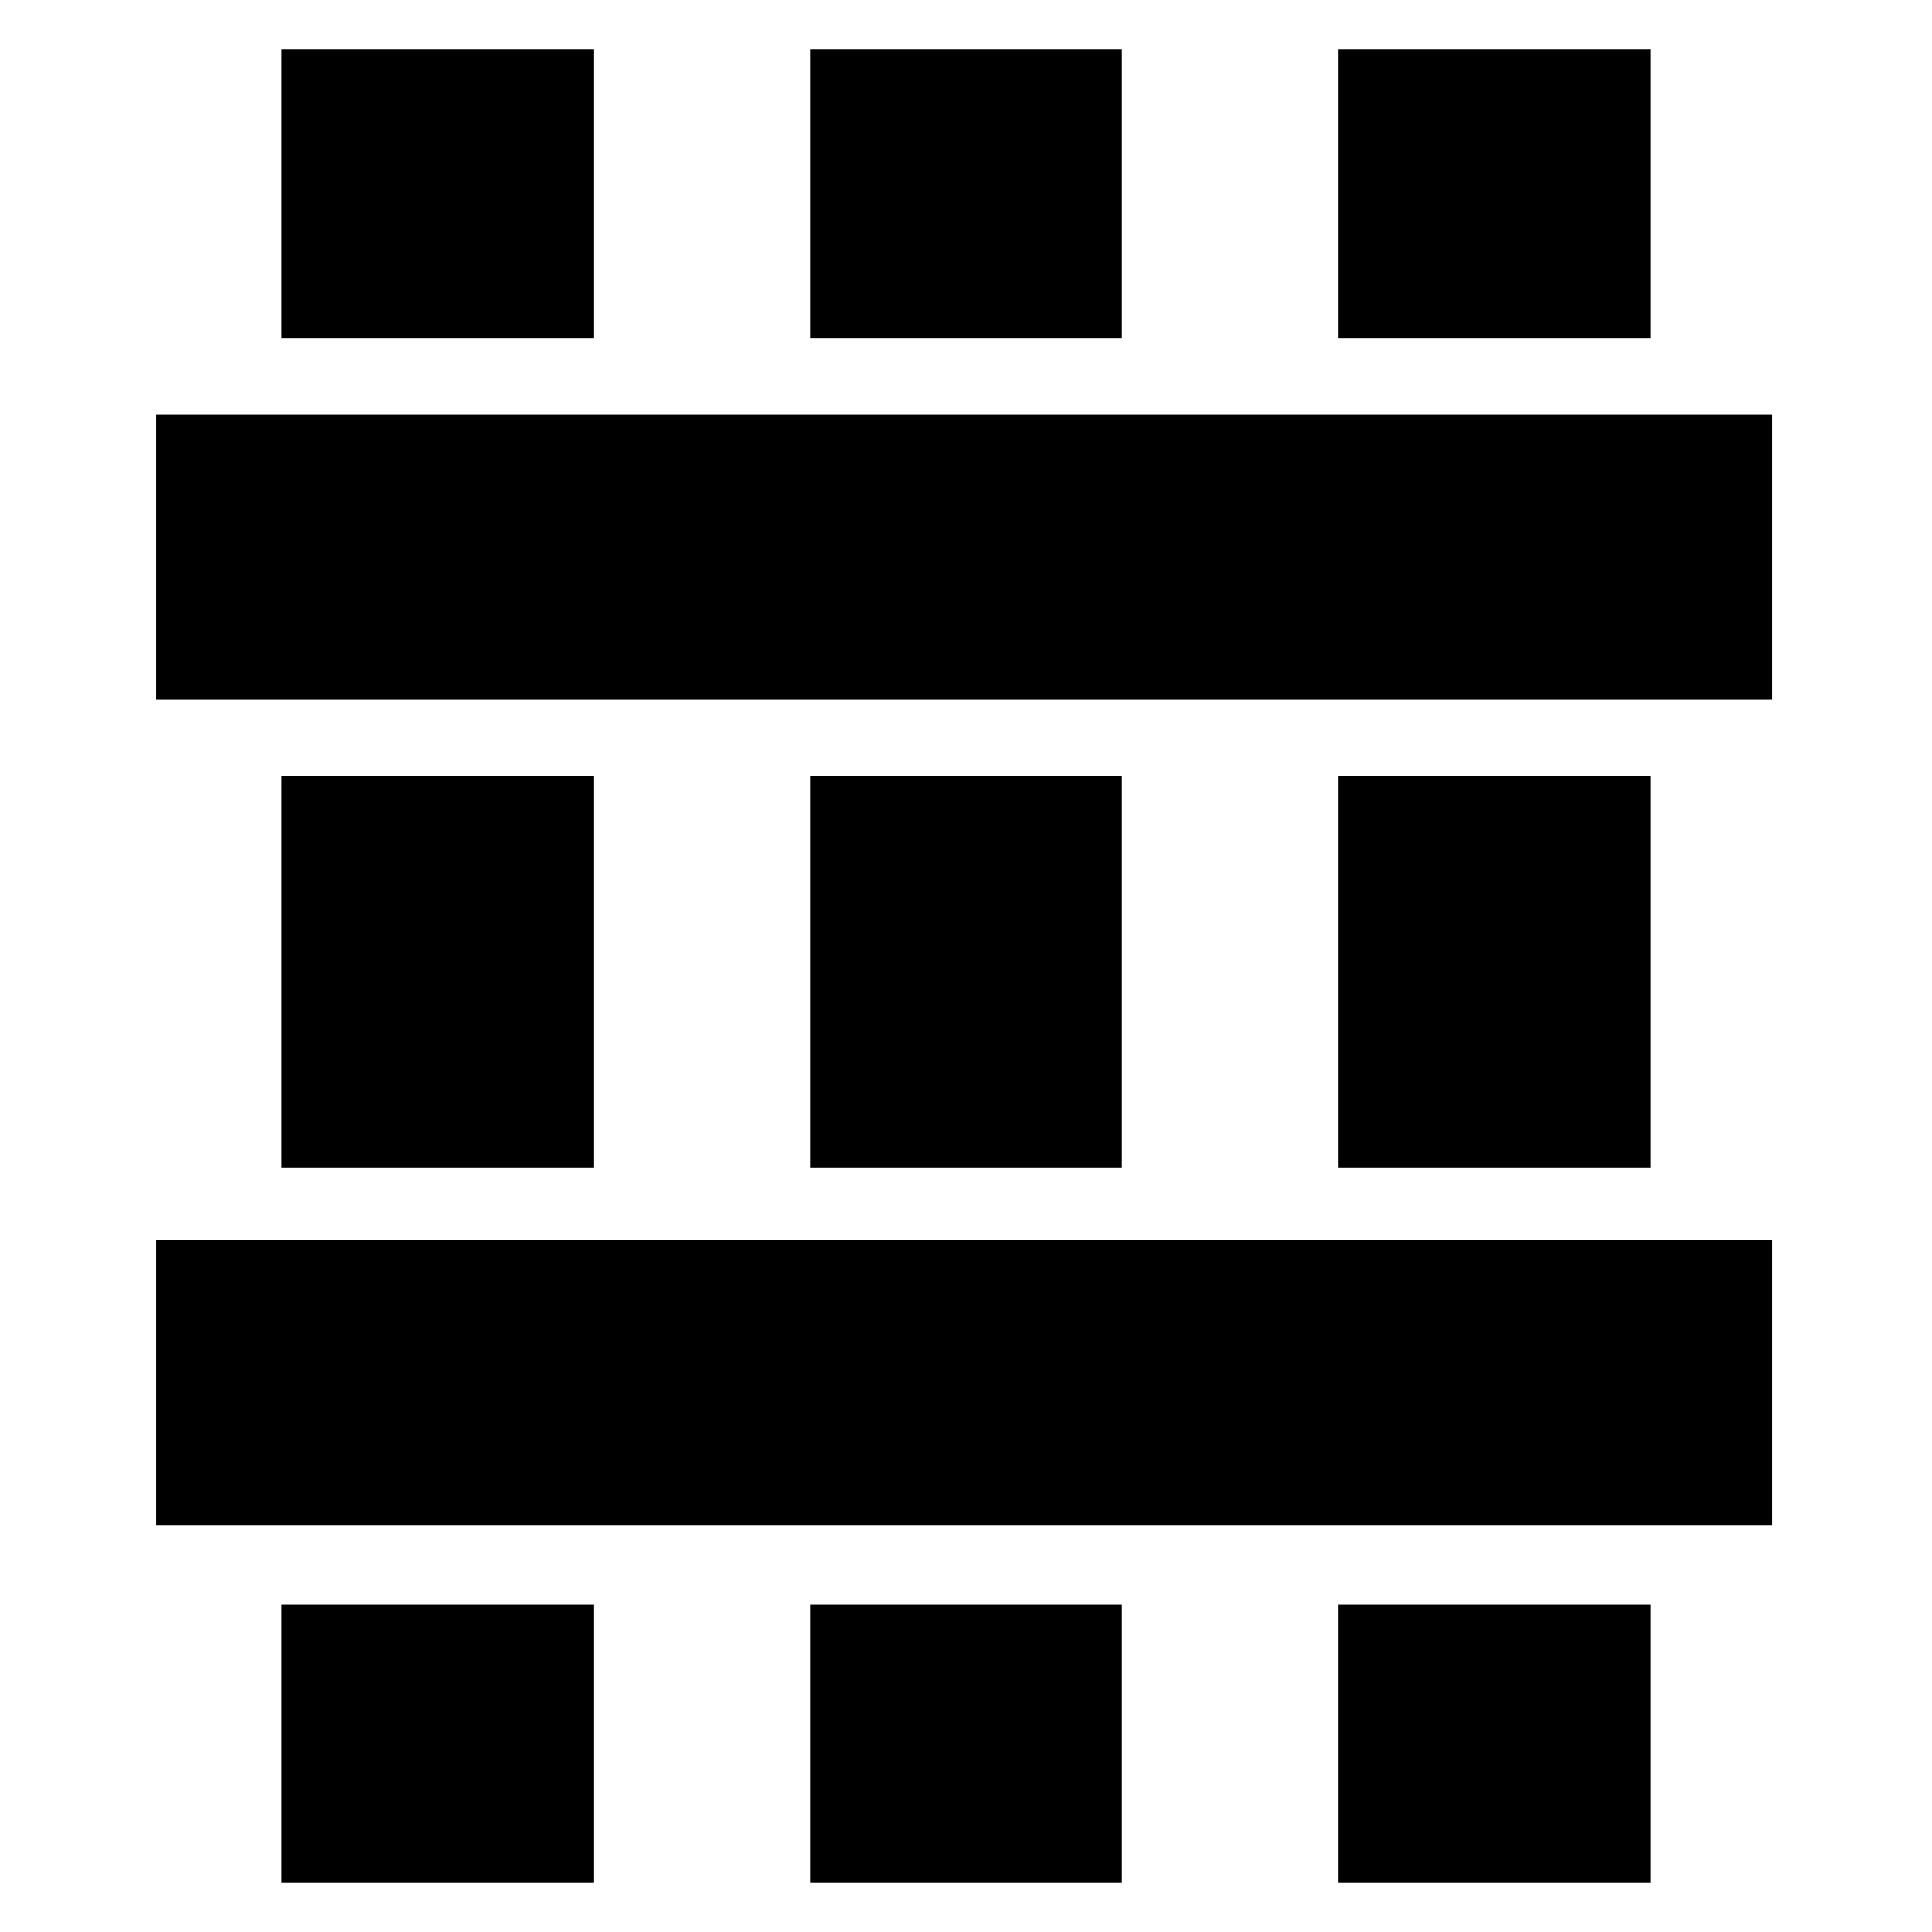
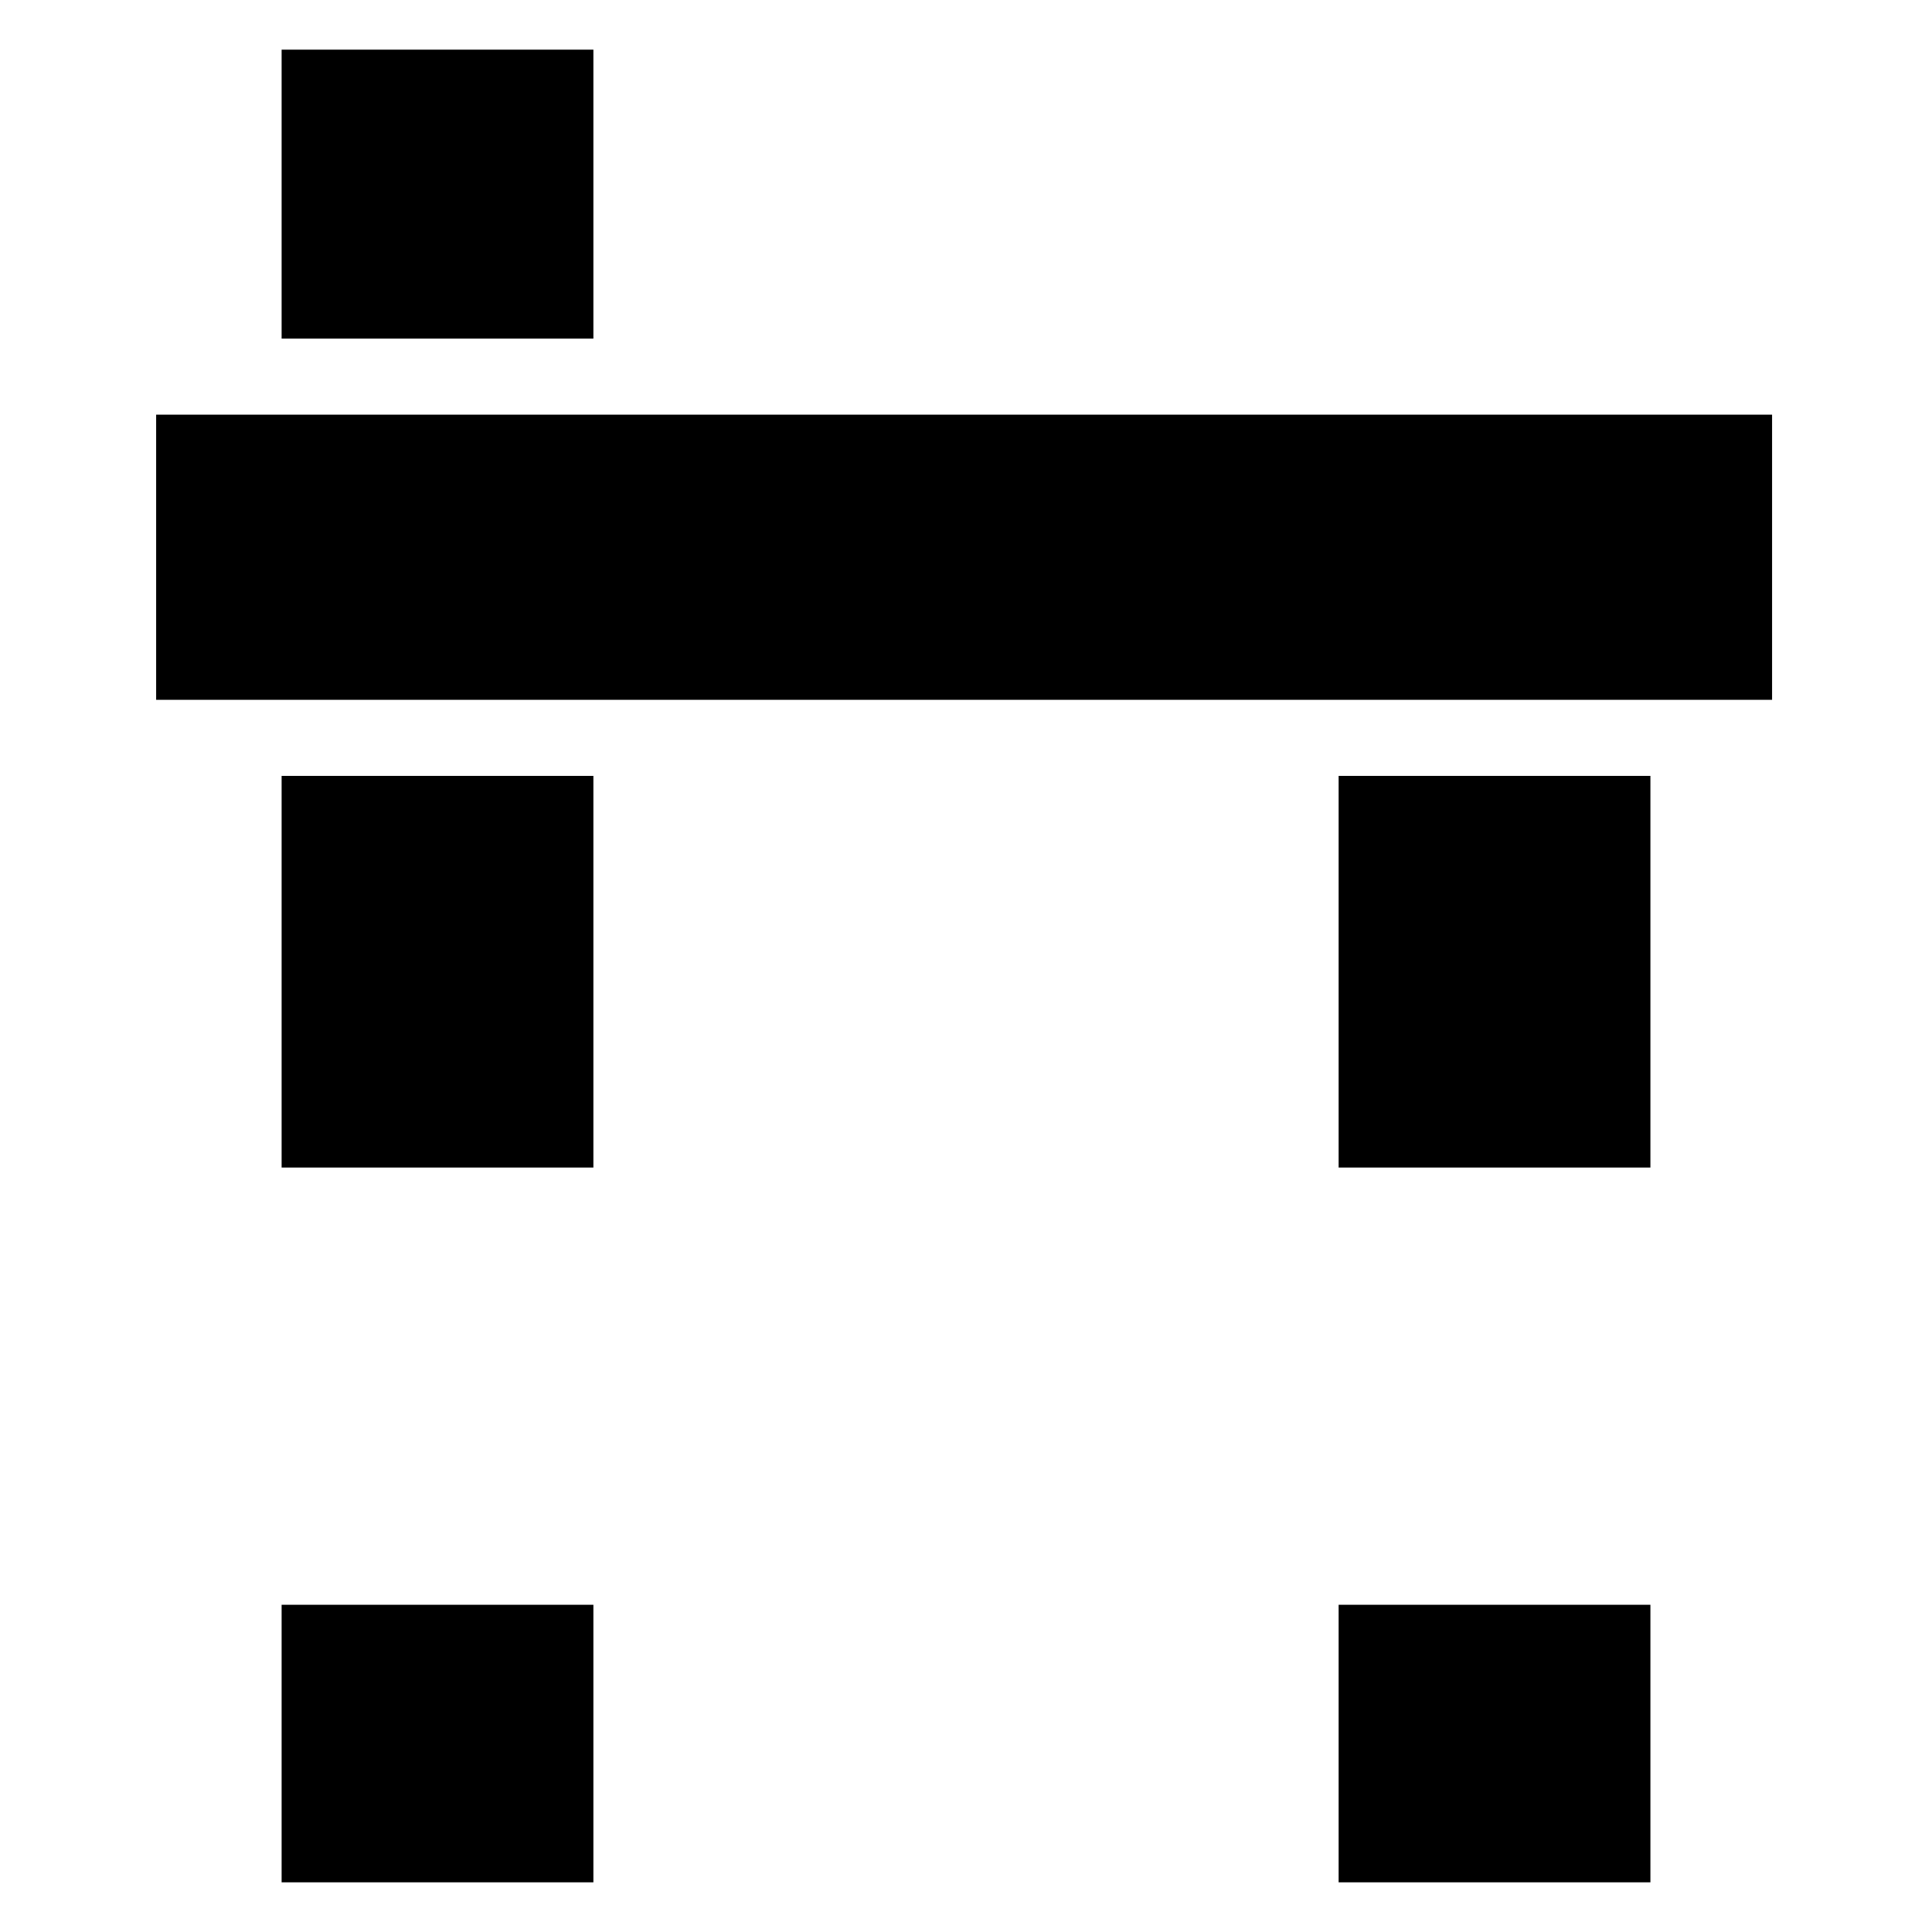
<svg xmlns="http://www.w3.org/2000/svg" fill="#000000" width="800px" height="800px" version="1.1" viewBox="144 144 512 512">
  <g>
    <path d="m218.63 157.16h82.625v76.578h-82.625z" />
    <path d="m218.63 349.62h82.625v103.79h-82.625z" />
    <path d="m218.63 569.28h82.625v73.555h-82.625z" />
-     <path d="m358.69 157.16h82.625v76.578h-82.625z" />
-     <path d="m358.69 349.62h82.625v103.79h-82.625z" />
-     <path d="m358.69 569.28h82.625v73.555h-82.625z" />
-     <path d="m498.75 157.16h82.625v76.578h-82.625z" />
    <path d="m498.75 349.62h82.625v103.79h-82.625z" />
    <path d="m498.75 569.28h82.625v73.555h-82.625z" />
    <path d="m185.38 253.89v75.57h428.24v-75.57h-428.24z" />
-     <path d="m185.38 472.55v75.57h428.24v-75.57h-428.24z" />
  </g>
</svg>